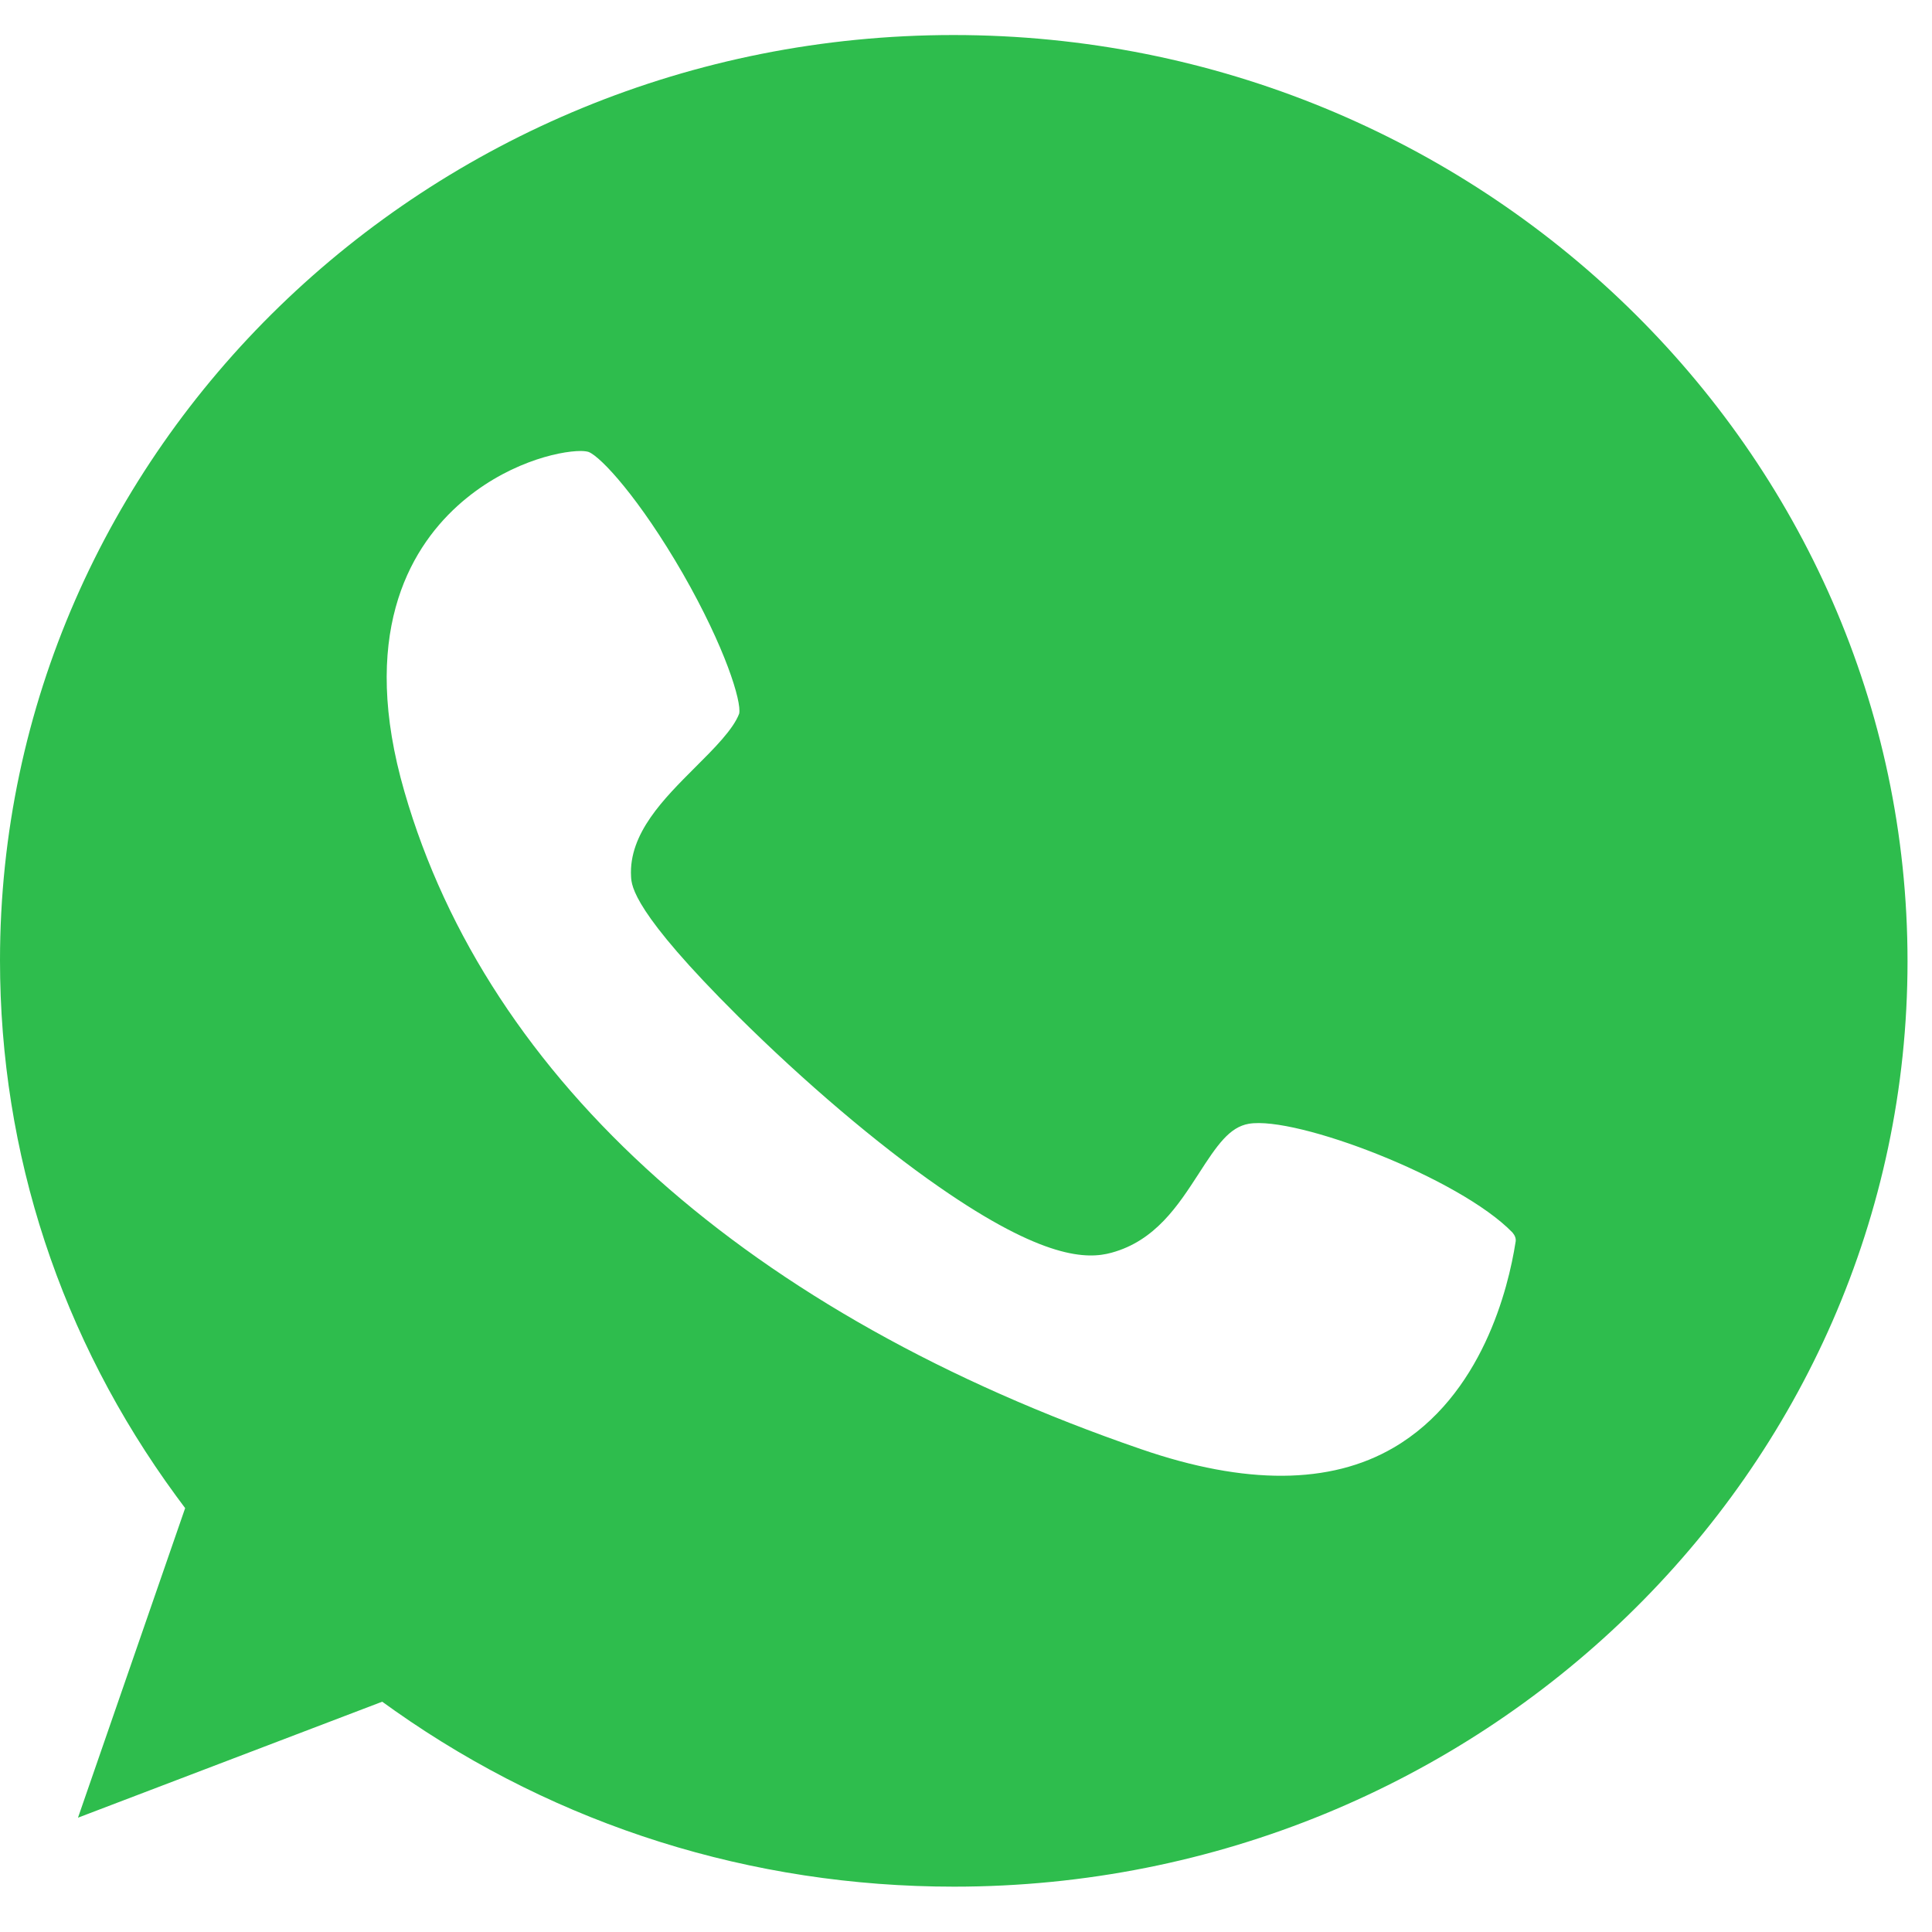
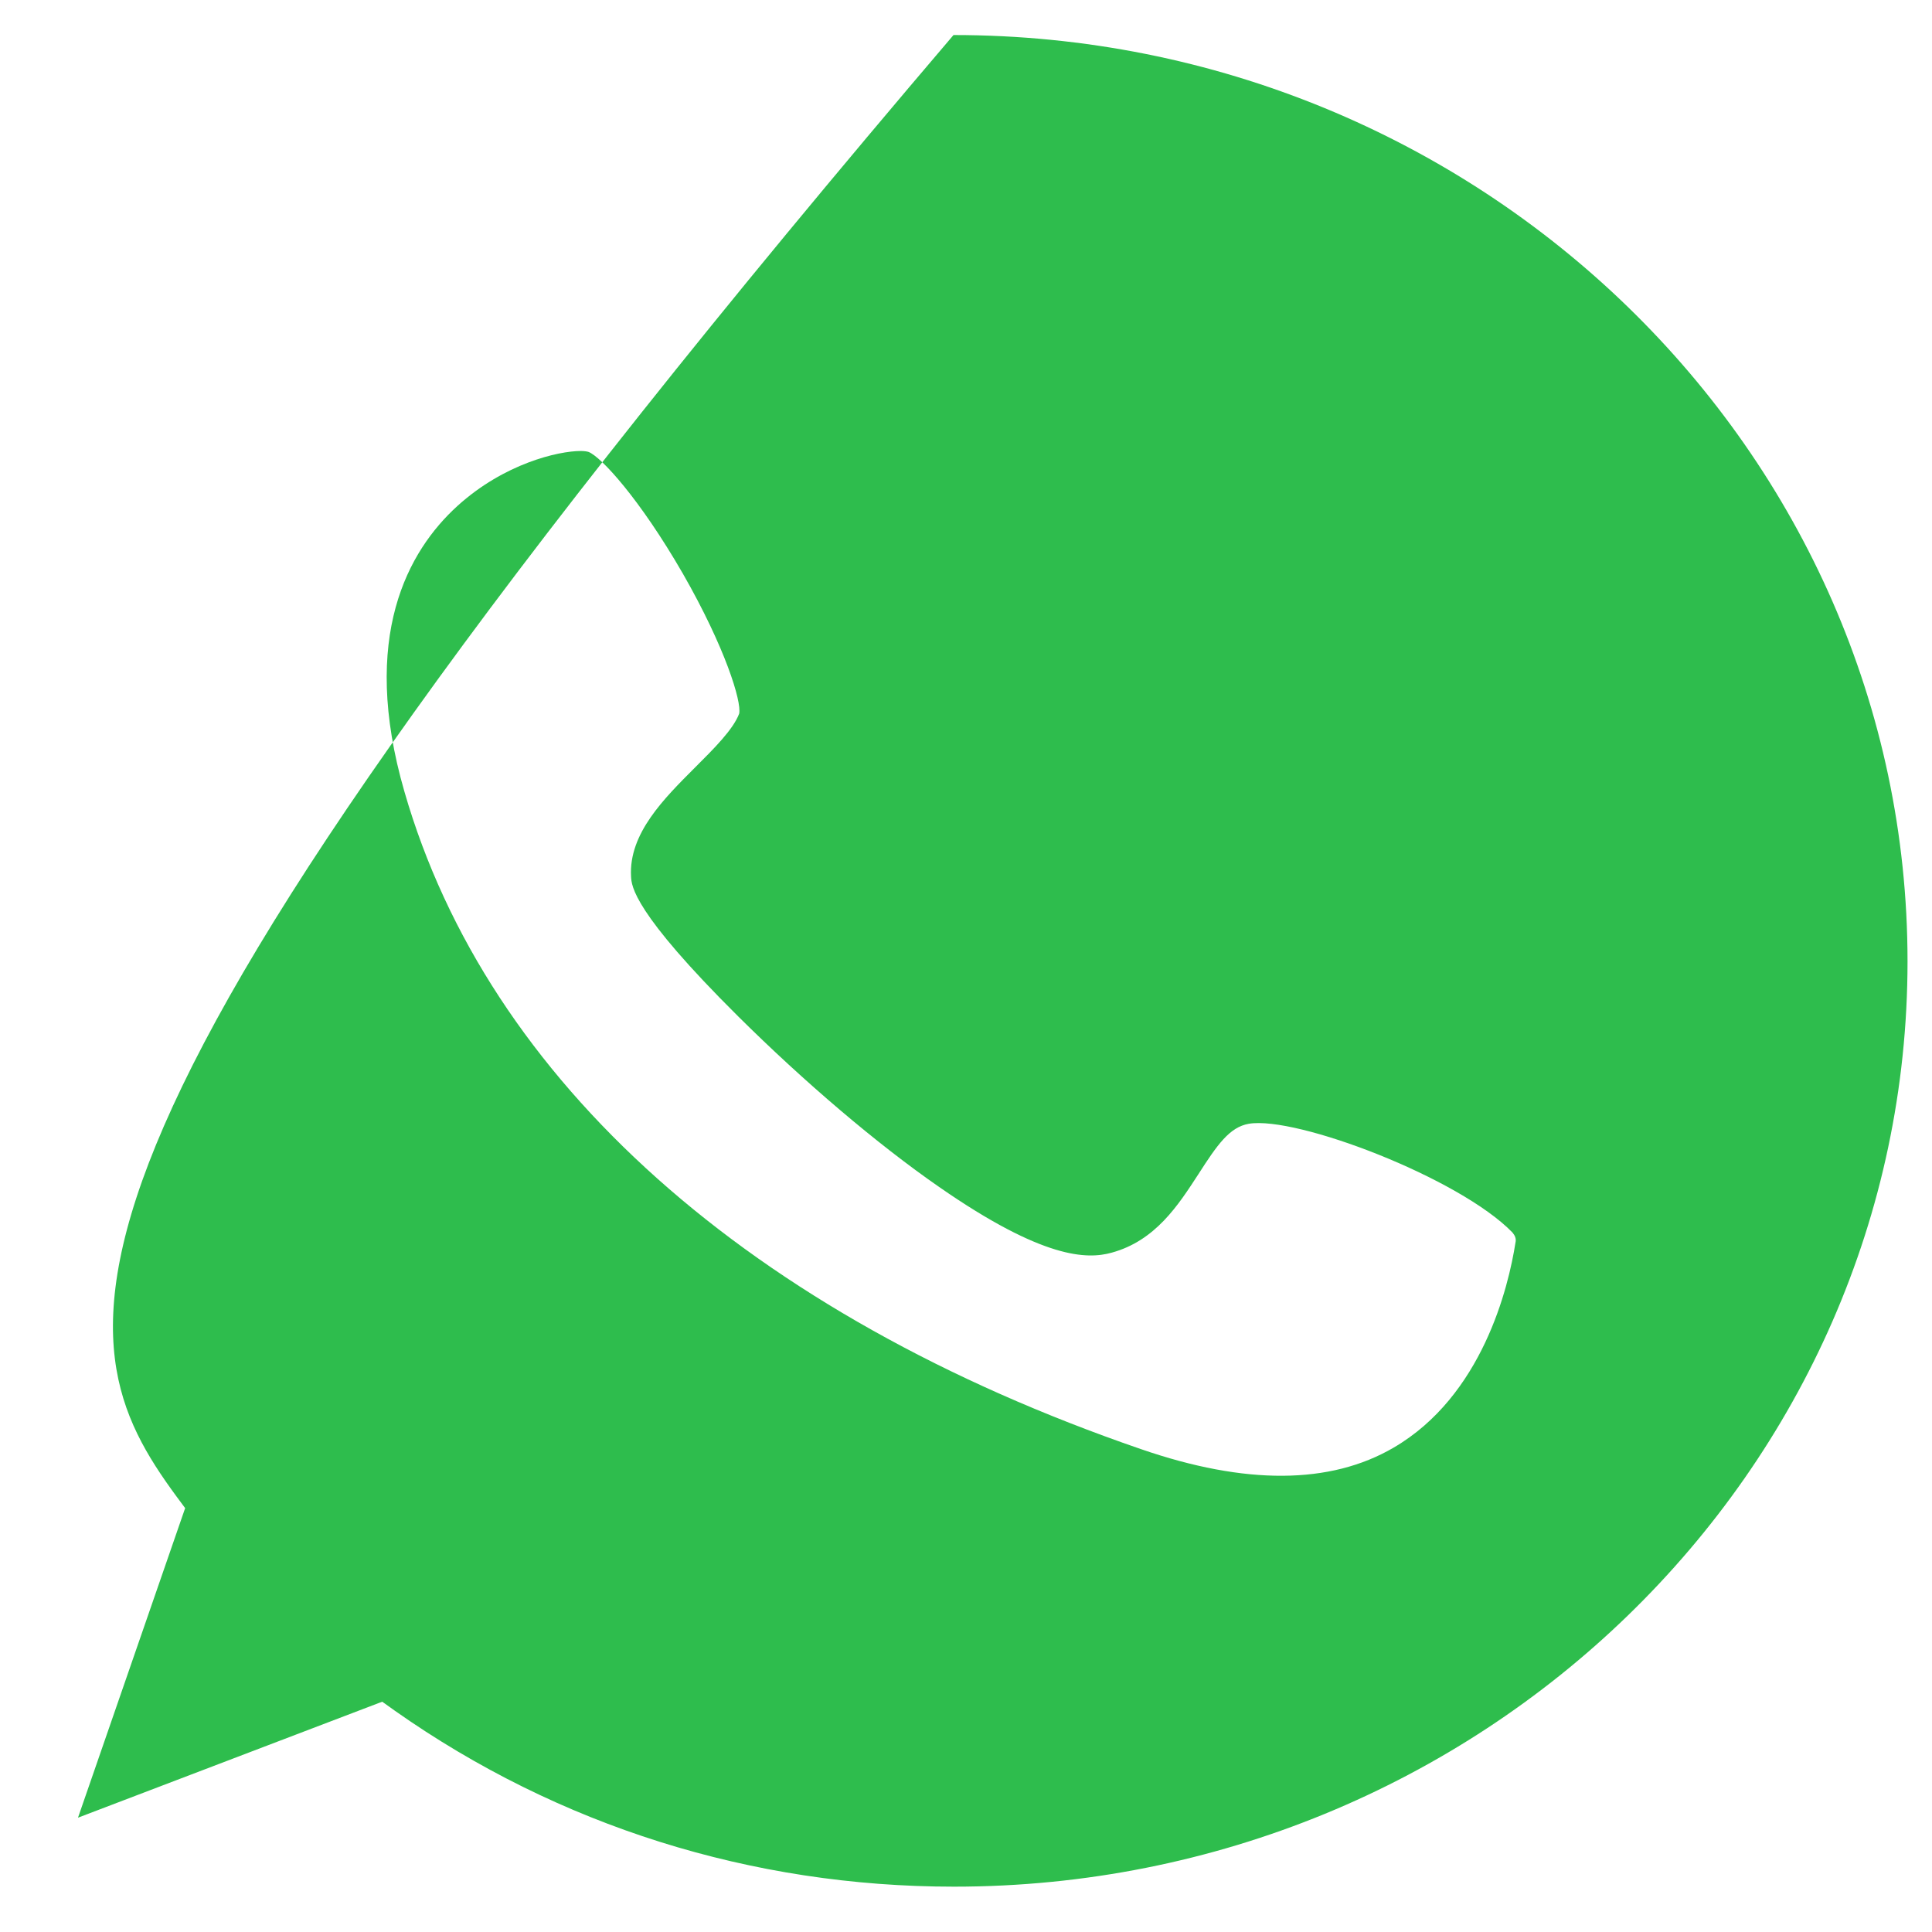
<svg xmlns="http://www.w3.org/2000/svg" width="30" height="30" viewBox="0 0 30 30" fill="none">
-   <path d="M14.806 0.544C6.64 0.544 0 6.988 0 14.913C0 17.912 0.943 20.784 2.737 23.232L2.875 23.418L1.211 28.225L5.935 26.424L6.134 26.566C8.672 28.351 11.67 29.296 14.814 29.296C22.98 29.296 29.62 22.852 29.62 14.928C29.62 7.003 22.972 0.544 14.806 0.544ZM11.478 11.081C11.386 11.326 11.087 11.624 10.796 11.914C10.313 12.398 9.761 12.941 9.799 13.611C9.807 13.759 9.83 14.161 11.463 15.783C12.483 16.795 13.618 17.763 14.584 18.432C16.202 19.556 16.884 19.556 17.26 19.452C17.942 19.266 18.295 18.715 18.609 18.232C18.901 17.777 19.092 17.502 19.391 17.45C20.127 17.324 22.665 18.291 23.486 19.139C23.524 19.184 23.547 19.236 23.532 19.296C23.424 19.988 23.018 21.677 21.638 22.48C20.656 23.053 19.338 23.061 17.72 22.503C11.639 20.412 7.576 16.788 6.28 12.293C5.582 9.883 6.341 8.551 7.1 7.859C7.829 7.196 8.672 7.003 9.017 7.003C9.071 7.003 9.117 7.01 9.14 7.018C9.331 7.092 9.93 7.739 10.604 8.908C11.264 10.061 11.517 10.895 11.478 11.081Z" fill="#2EBD4D" />
+   <path d="M14.806 0.544C0 17.912 0.943 20.784 2.737 23.232L2.875 23.418L1.211 28.225L5.935 26.424L6.134 26.566C8.672 28.351 11.67 29.296 14.814 29.296C22.98 29.296 29.62 22.852 29.62 14.928C29.62 7.003 22.972 0.544 14.806 0.544ZM11.478 11.081C11.386 11.326 11.087 11.624 10.796 11.914C10.313 12.398 9.761 12.941 9.799 13.611C9.807 13.759 9.83 14.161 11.463 15.783C12.483 16.795 13.618 17.763 14.584 18.432C16.202 19.556 16.884 19.556 17.26 19.452C17.942 19.266 18.295 18.715 18.609 18.232C18.901 17.777 19.092 17.502 19.391 17.45C20.127 17.324 22.665 18.291 23.486 19.139C23.524 19.184 23.547 19.236 23.532 19.296C23.424 19.988 23.018 21.677 21.638 22.48C20.656 23.053 19.338 23.061 17.72 22.503C11.639 20.412 7.576 16.788 6.28 12.293C5.582 9.883 6.341 8.551 7.1 7.859C7.829 7.196 8.672 7.003 9.017 7.003C9.071 7.003 9.117 7.01 9.14 7.018C9.331 7.092 9.93 7.739 10.604 8.908C11.264 10.061 11.517 10.895 11.478 11.081Z" fill="#2EBD4D" />
</svg>